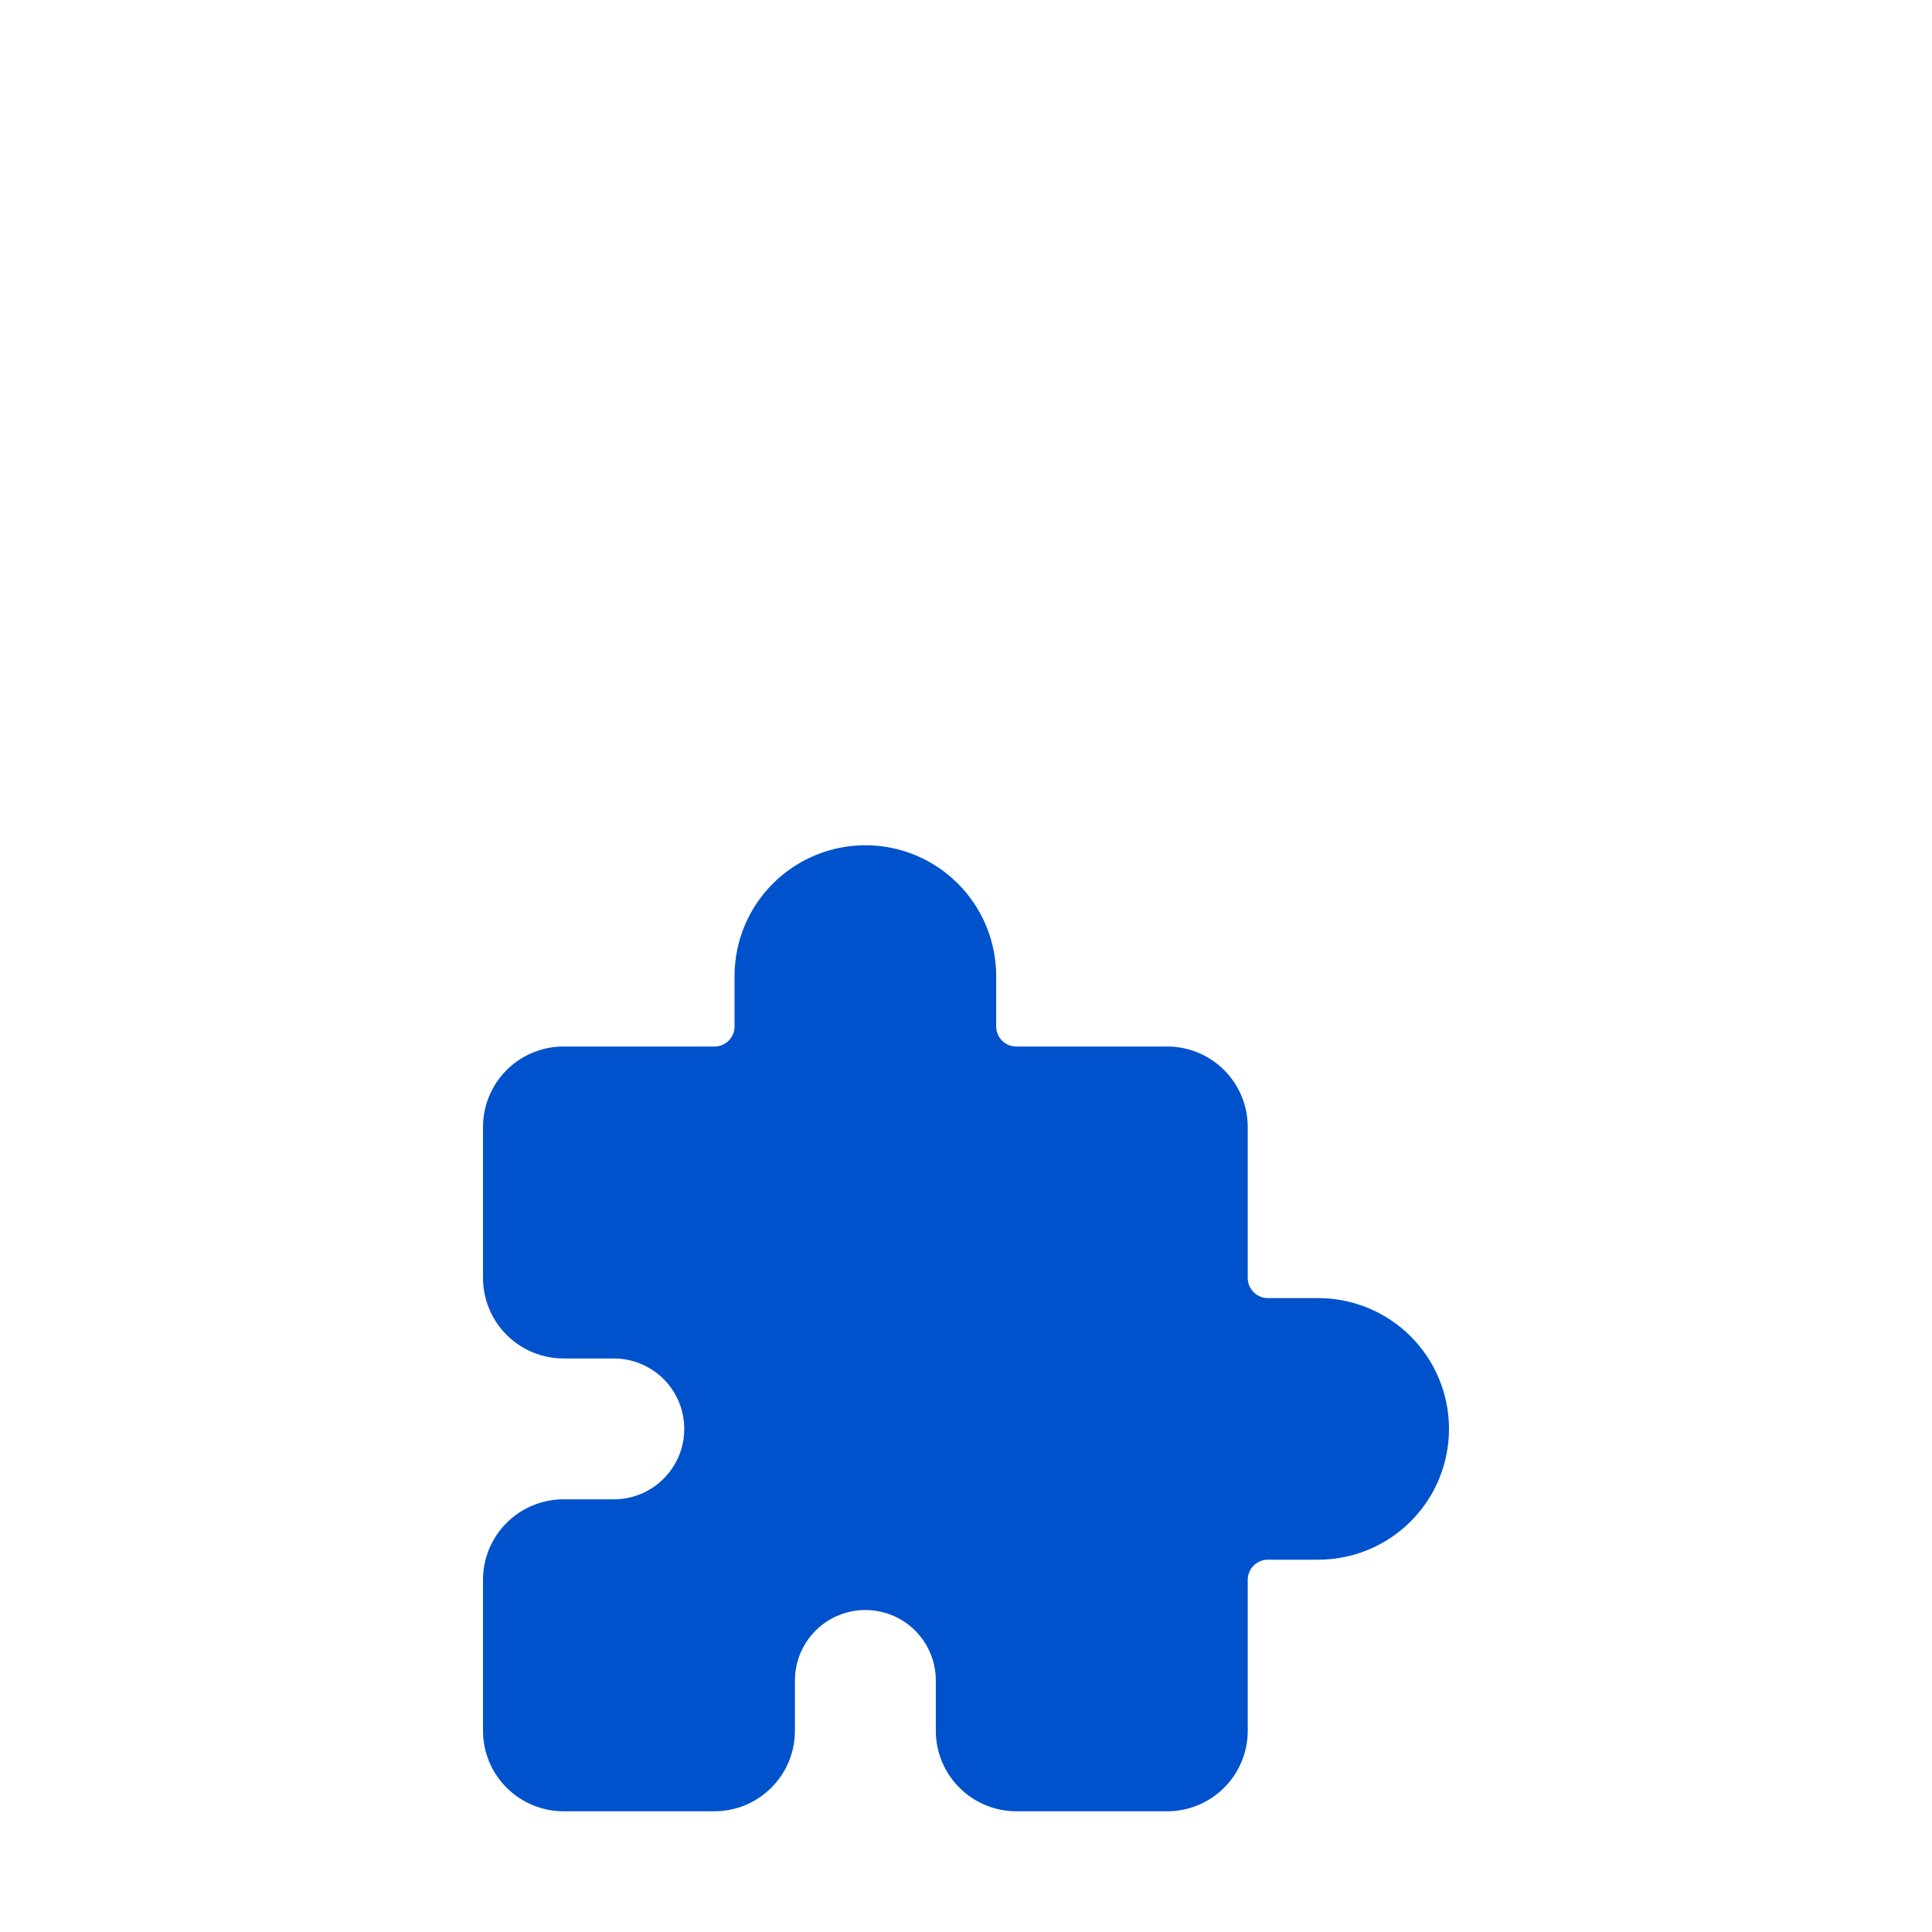
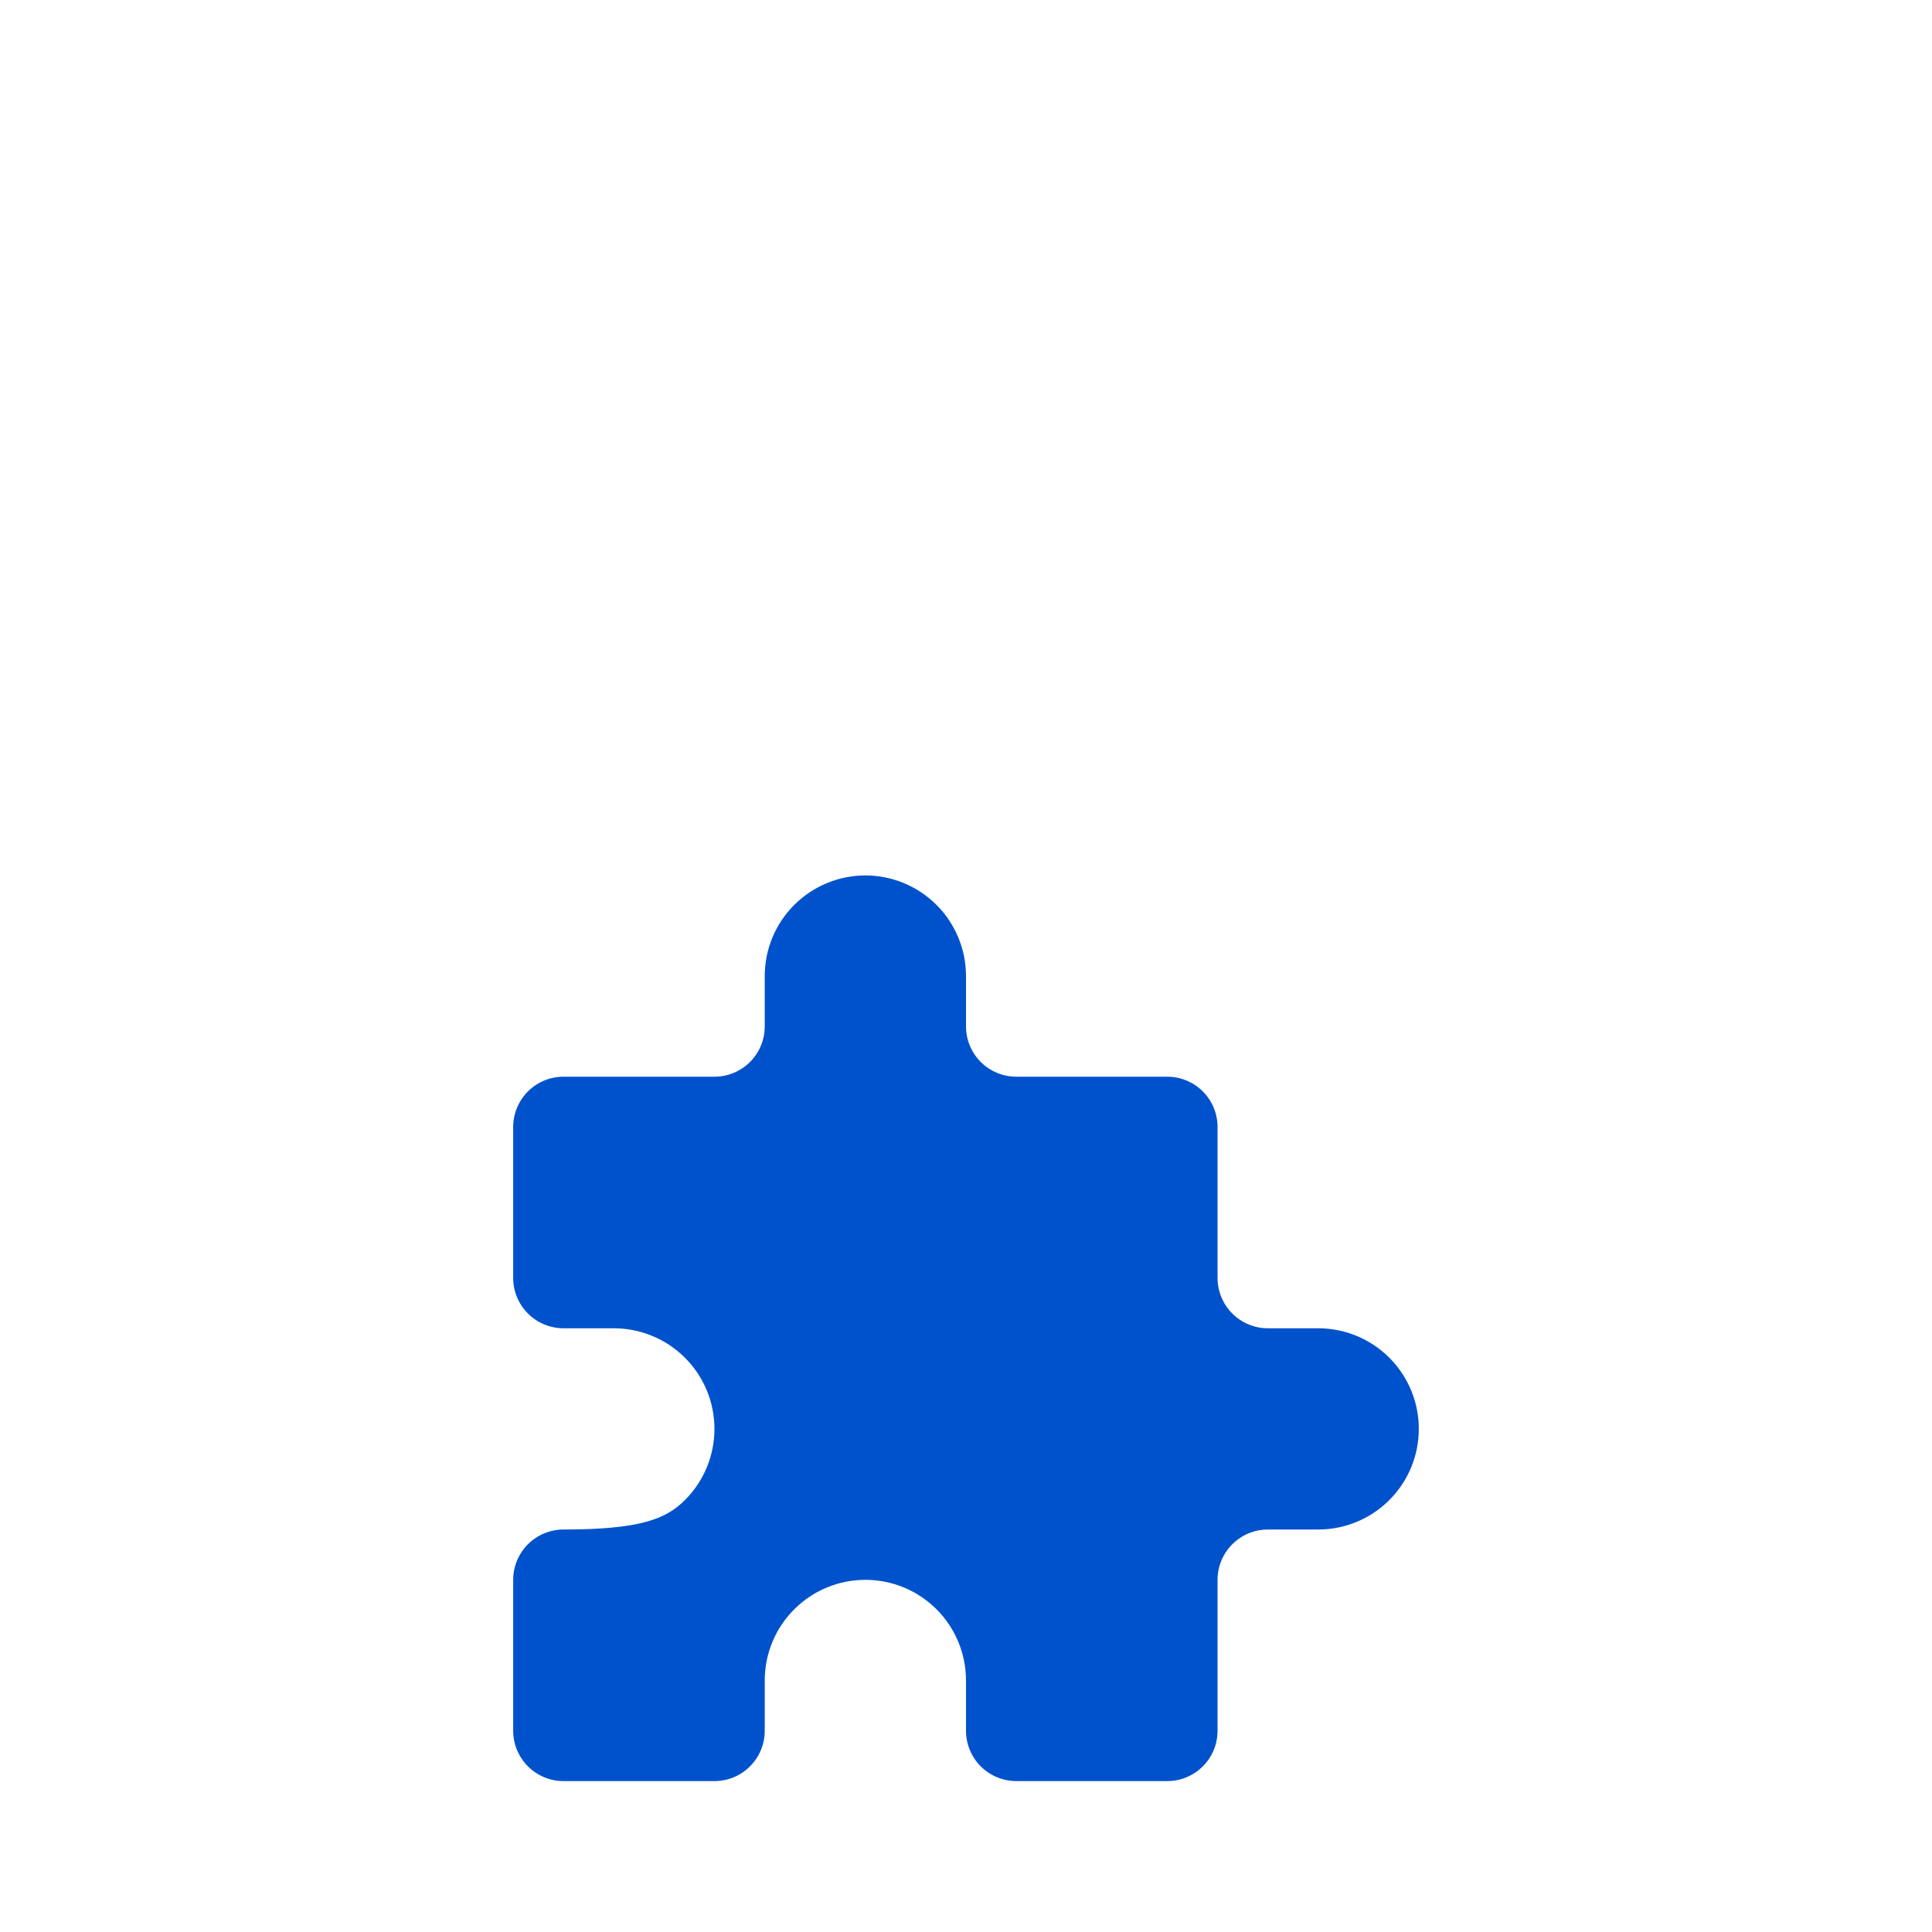
<svg xmlns="http://www.w3.org/2000/svg" width="64" height="64" viewBox="0 0 64 64" fill="none">
-   <path d="M18.667 35.667H23.667C24.109 35.667 24.533 35.492 24.845 35.179C25.158 34.866 25.333 34.443 25.333 34.001V32.334C25.333 31.45 25.684 30.602 26.31 29.977C26.935 29.352 27.783 29 28.667 29C29.551 29 30.399 29.352 31.024 29.977C31.649 30.602 32 31.45 32 32.334V34.001C32 34.443 32.176 34.866 32.488 35.179C32.801 35.492 33.225 35.667 33.667 35.667H38.667C39.109 35.667 39.533 35.843 39.845 36.155C40.158 36.468 40.333 36.892 40.333 37.334V42.334C40.333 42.776 40.509 43.2 40.822 43.512C41.134 43.825 41.558 44.001 42 44.001H43.667C44.551 44.001 45.399 44.352 46.024 44.977C46.649 45.602 47 46.45 47 47.334C47 48.218 46.649 49.066 46.024 49.691C45.399 50.316 44.551 50.667 43.667 50.667H42C41.558 50.667 41.134 50.843 40.822 51.155C40.509 51.468 40.333 51.892 40.333 52.334V57.334C40.333 57.776 40.158 58.2 39.845 58.512C39.533 58.825 39.109 59.001 38.667 59.001H33.667C33.225 59.001 32.801 58.825 32.488 58.512C32.176 58.2 32 57.776 32 57.334V55.667C32 54.783 31.649 53.935 31.024 53.31C30.399 52.685 29.551 52.334 28.667 52.334C27.783 52.334 26.935 52.685 26.31 53.31C25.684 53.935 25.333 54.783 25.333 55.667V57.334C25.333 57.776 25.158 58.2 24.845 58.512C24.533 58.825 24.109 59.001 23.667 59.001H18.667C18.225 59.001 17.801 58.825 17.488 58.512C17.176 58.2 17 57.776 17 57.334V52.334C17 51.892 17.176 51.468 17.488 51.155C17.801 50.843 18.225 50.667 18.667 50.667H20.333C21.217 50.667 22.065 50.316 22.69 49.691C23.316 49.066 23.667 48.218 23.667 47.334C23.667 46.45 23.316 45.602 22.69 44.977C22.065 44.352 21.217 44.001 20.333 44.001H18.667C18.225 44.001 17.801 43.825 17.488 43.512C17.176 43.2 17 42.776 17 42.334V37.334C17 36.892 17.176 36.468 17.488 36.155C17.801 35.843 18.225 35.667 18.667 35.667Z" fill="#0052CC" />
-   <path d="M18.667 35.667H23.667C24.109 35.667 24.533 35.492 24.845 35.179C25.158 34.866 25.333 34.443 25.333 34.001V32.334C25.333 31.45 25.684 30.602 26.31 29.977C26.935 29.352 27.783 29 28.667 29C29.551 29 30.399 29.352 31.024 29.977C31.649 30.602 32 31.45 32 32.334V34.001C32 34.443 32.176 34.866 32.488 35.179C32.801 35.492 33.225 35.667 33.667 35.667H38.667C39.109 35.667 39.533 35.843 39.845 36.155C40.158 36.468 40.333 36.892 40.333 37.334V42.334C40.333 42.776 40.509 43.2 40.822 43.512C41.134 43.825 41.558 44.001 42 44.001H43.667C44.551 44.001 45.399 44.352 46.024 44.977C46.649 45.602 47 46.45 47 47.334C47 48.218 46.649 49.066 46.024 49.691C45.399 50.316 44.551 50.667 43.667 50.667H42C41.558 50.667 41.134 50.843 40.822 51.155C40.509 51.468 40.333 51.892 40.333 52.334V57.334C40.333 57.776 40.158 58.2 39.845 58.512C39.533 58.825 39.109 59.001 38.667 59.001H33.667C33.225 59.001 32.801 58.825 32.488 58.512C32.176 58.2 32 57.776 32 57.334V55.667C32 54.783 31.649 53.935 31.024 53.31C30.399 52.685 29.551 52.334 28.667 52.334C27.783 52.334 26.935 52.685 26.31 53.31C25.684 53.935 25.333 54.783 25.333 55.667V57.334C25.333 57.776 25.158 58.2 24.845 58.512C24.533 58.825 24.109 59.001 23.667 59.001H18.667C18.225 59.001 17.801 58.825 17.488 58.512C17.176 58.2 17 57.776 17 57.334V52.334C17 51.892 17.176 51.468 17.488 51.155C17.801 50.843 18.225 50.667 18.667 50.667H20.333C21.217 50.667 22.065 50.316 22.69 49.691C23.316 49.066 23.667 48.218 23.667 47.334C23.667 46.45 23.316 45.602 22.69 44.977C22.065 44.352 21.217 44.001 20.333 44.001H18.667C18.225 44.001 17.801 43.825 17.488 43.512C17.176 43.2 17 42.776 17 42.334V37.334C17 36.892 17.176 36.468 17.488 36.155C17.801 35.843 18.225 35.667 18.667 35.667" stroke="#0052CC" stroke-width="2" stroke-linecap="round" stroke-linejoin="round" />
+   <path d="M18.667 35.667H23.667C24.109 35.667 24.533 35.492 24.845 35.179C25.158 34.866 25.333 34.443 25.333 34.001V32.334C25.333 31.45 25.684 30.602 26.31 29.977C26.935 29.352 27.783 29 28.667 29C29.551 29 30.399 29.352 31.024 29.977C31.649 30.602 32 31.45 32 32.334V34.001C32 34.443 32.176 34.866 32.488 35.179C32.801 35.492 33.225 35.667 33.667 35.667H38.667C39.109 35.667 39.533 35.843 39.845 36.155C40.158 36.468 40.333 36.892 40.333 37.334V42.334C40.333 42.776 40.509 43.2 40.822 43.512C41.134 43.825 41.558 44.001 42 44.001H43.667C44.551 44.001 45.399 44.352 46.024 44.977C46.649 45.602 47 46.45 47 47.334C47 48.218 46.649 49.066 46.024 49.691C45.399 50.316 44.551 50.667 43.667 50.667H42C41.558 50.667 41.134 50.843 40.822 51.155C40.509 51.468 40.333 51.892 40.333 52.334V57.334C40.333 57.776 40.158 58.2 39.845 58.512C39.533 58.825 39.109 59.001 38.667 59.001H33.667C33.225 59.001 32.801 58.825 32.488 58.512C32.176 58.2 32 57.776 32 57.334V55.667C32 54.783 31.649 53.935 31.024 53.31C30.399 52.685 29.551 52.334 28.667 52.334C27.783 52.334 26.935 52.685 26.31 53.31C25.684 53.935 25.333 54.783 25.333 55.667V57.334C25.333 57.776 25.158 58.2 24.845 58.512C24.533 58.825 24.109 59.001 23.667 59.001H18.667C18.225 59.001 17.801 58.825 17.488 58.512C17.176 58.2 17 57.776 17 57.334V52.334C17 51.892 17.176 51.468 17.488 51.155C17.801 50.843 18.225 50.667 18.667 50.667C21.217 50.667 22.065 50.316 22.69 49.691C23.316 49.066 23.667 48.218 23.667 47.334C23.667 46.45 23.316 45.602 22.69 44.977C22.065 44.352 21.217 44.001 20.333 44.001H18.667C18.225 44.001 17.801 43.825 17.488 43.512C17.176 43.2 17 42.776 17 42.334V37.334C17 36.892 17.176 36.468 17.488 36.155C17.801 35.843 18.225 35.667 18.667 35.667Z" fill="#0052CC" />
</svg>